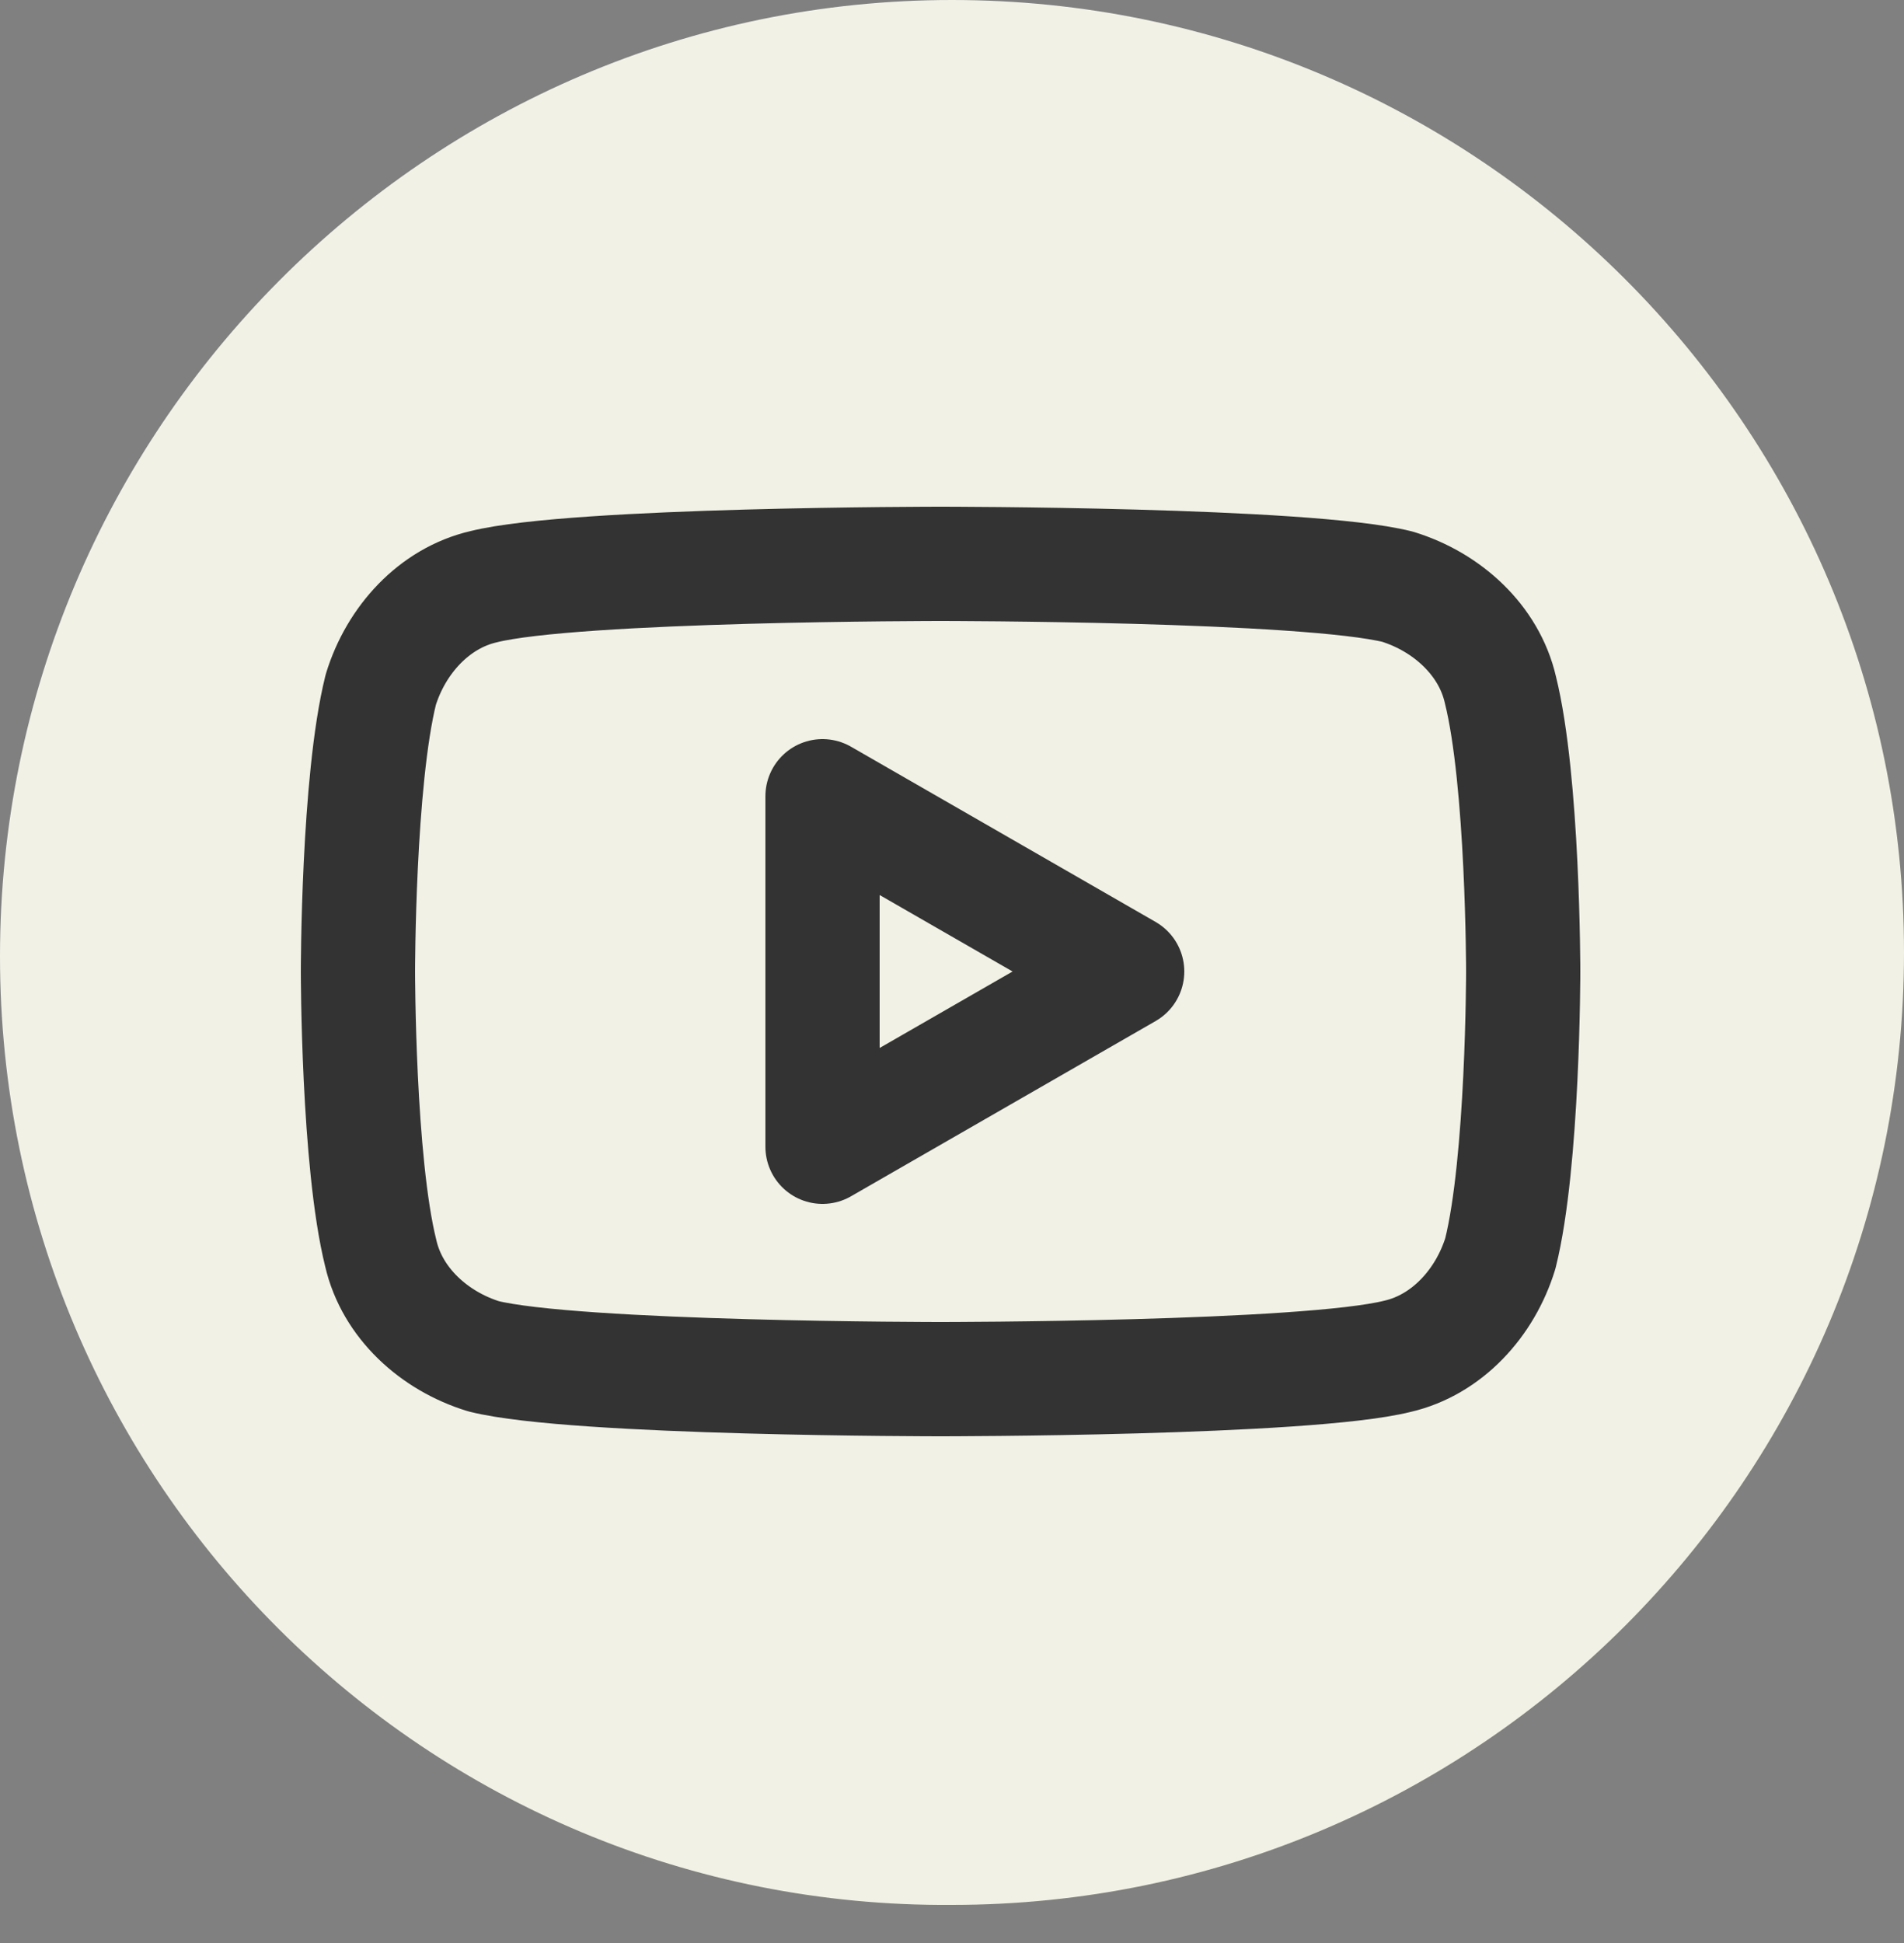
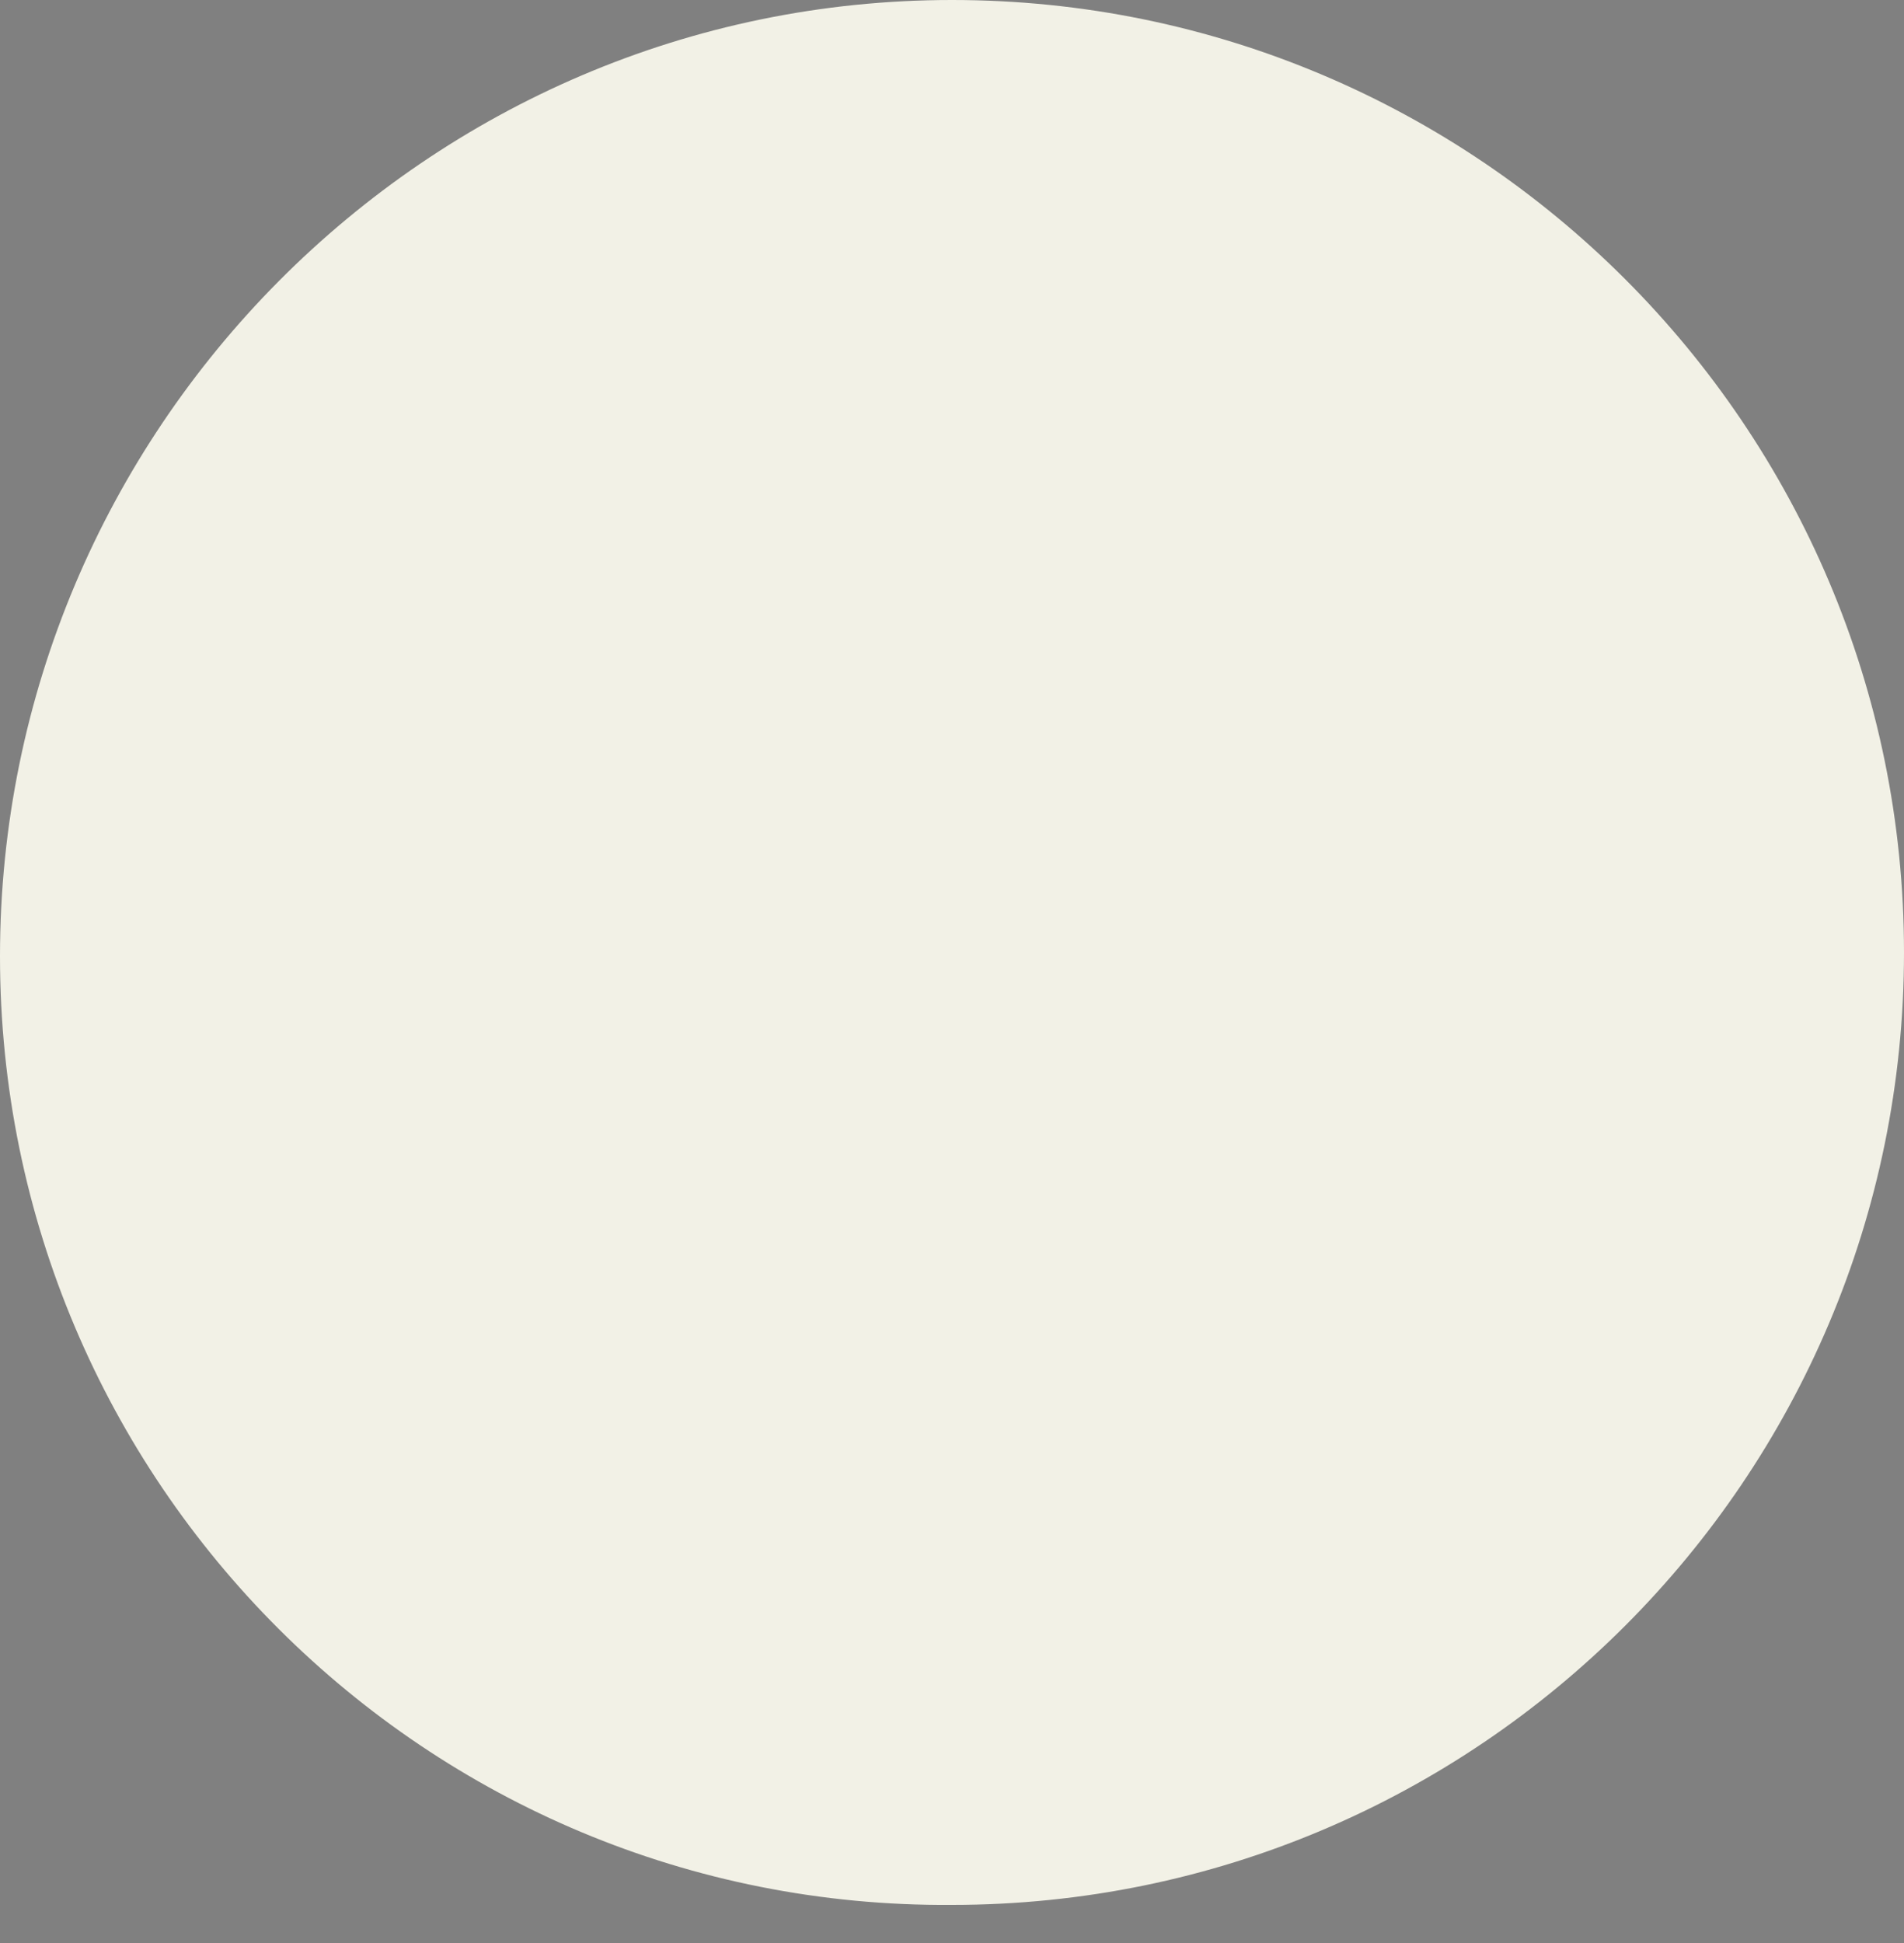
<svg xmlns="http://www.w3.org/2000/svg" id="Layer_1" version="1.1" viewBox="0 0 50 51">
  <rect x="0" y="0" width="50" height="51" fill="#808080" stroke="none" />
  <defs>
    <style> .st0 { fill: none; stroke: #333; stroke-linecap: round; stroke-linejoin: round; stroke-width: 3px; } .st1 { fill: #f2f1e6; } </style>
  </defs>
  <path class="st1" d="M25,0h0c13.8,0,25,11.2,25,25h0c0,13.8-11.2,25-25,25h0C11.2,50.1,0,38.9,0,25.1h0C0,11.3,11.2,0,25,0Z" />
-   <path class="st0" d="M36.7,15.4c1.3.4,2.4,1.4,2.7,2.7.6,2.4.6,7.4.6,7.4,0,0,0,5-.6,7.4-.4,1.3-1.4,2.4-2.7,2.7-2.4.6-12,.6-12,.6,0,0-9.6,0-12-.6-1.3-.4-2.4-1.4-2.7-2.7-.6-2.4-.6-7.4-.6-7.4,0,0,0-5,.6-7.4.4-1.3,1.4-2.4,2.7-2.7,2.4-.6,12-.6,12-.6,0,0,9.6,0,12,.6ZM29.6,25.5l-8,4.6v-9.2l8,4.6Z" />
</svg>